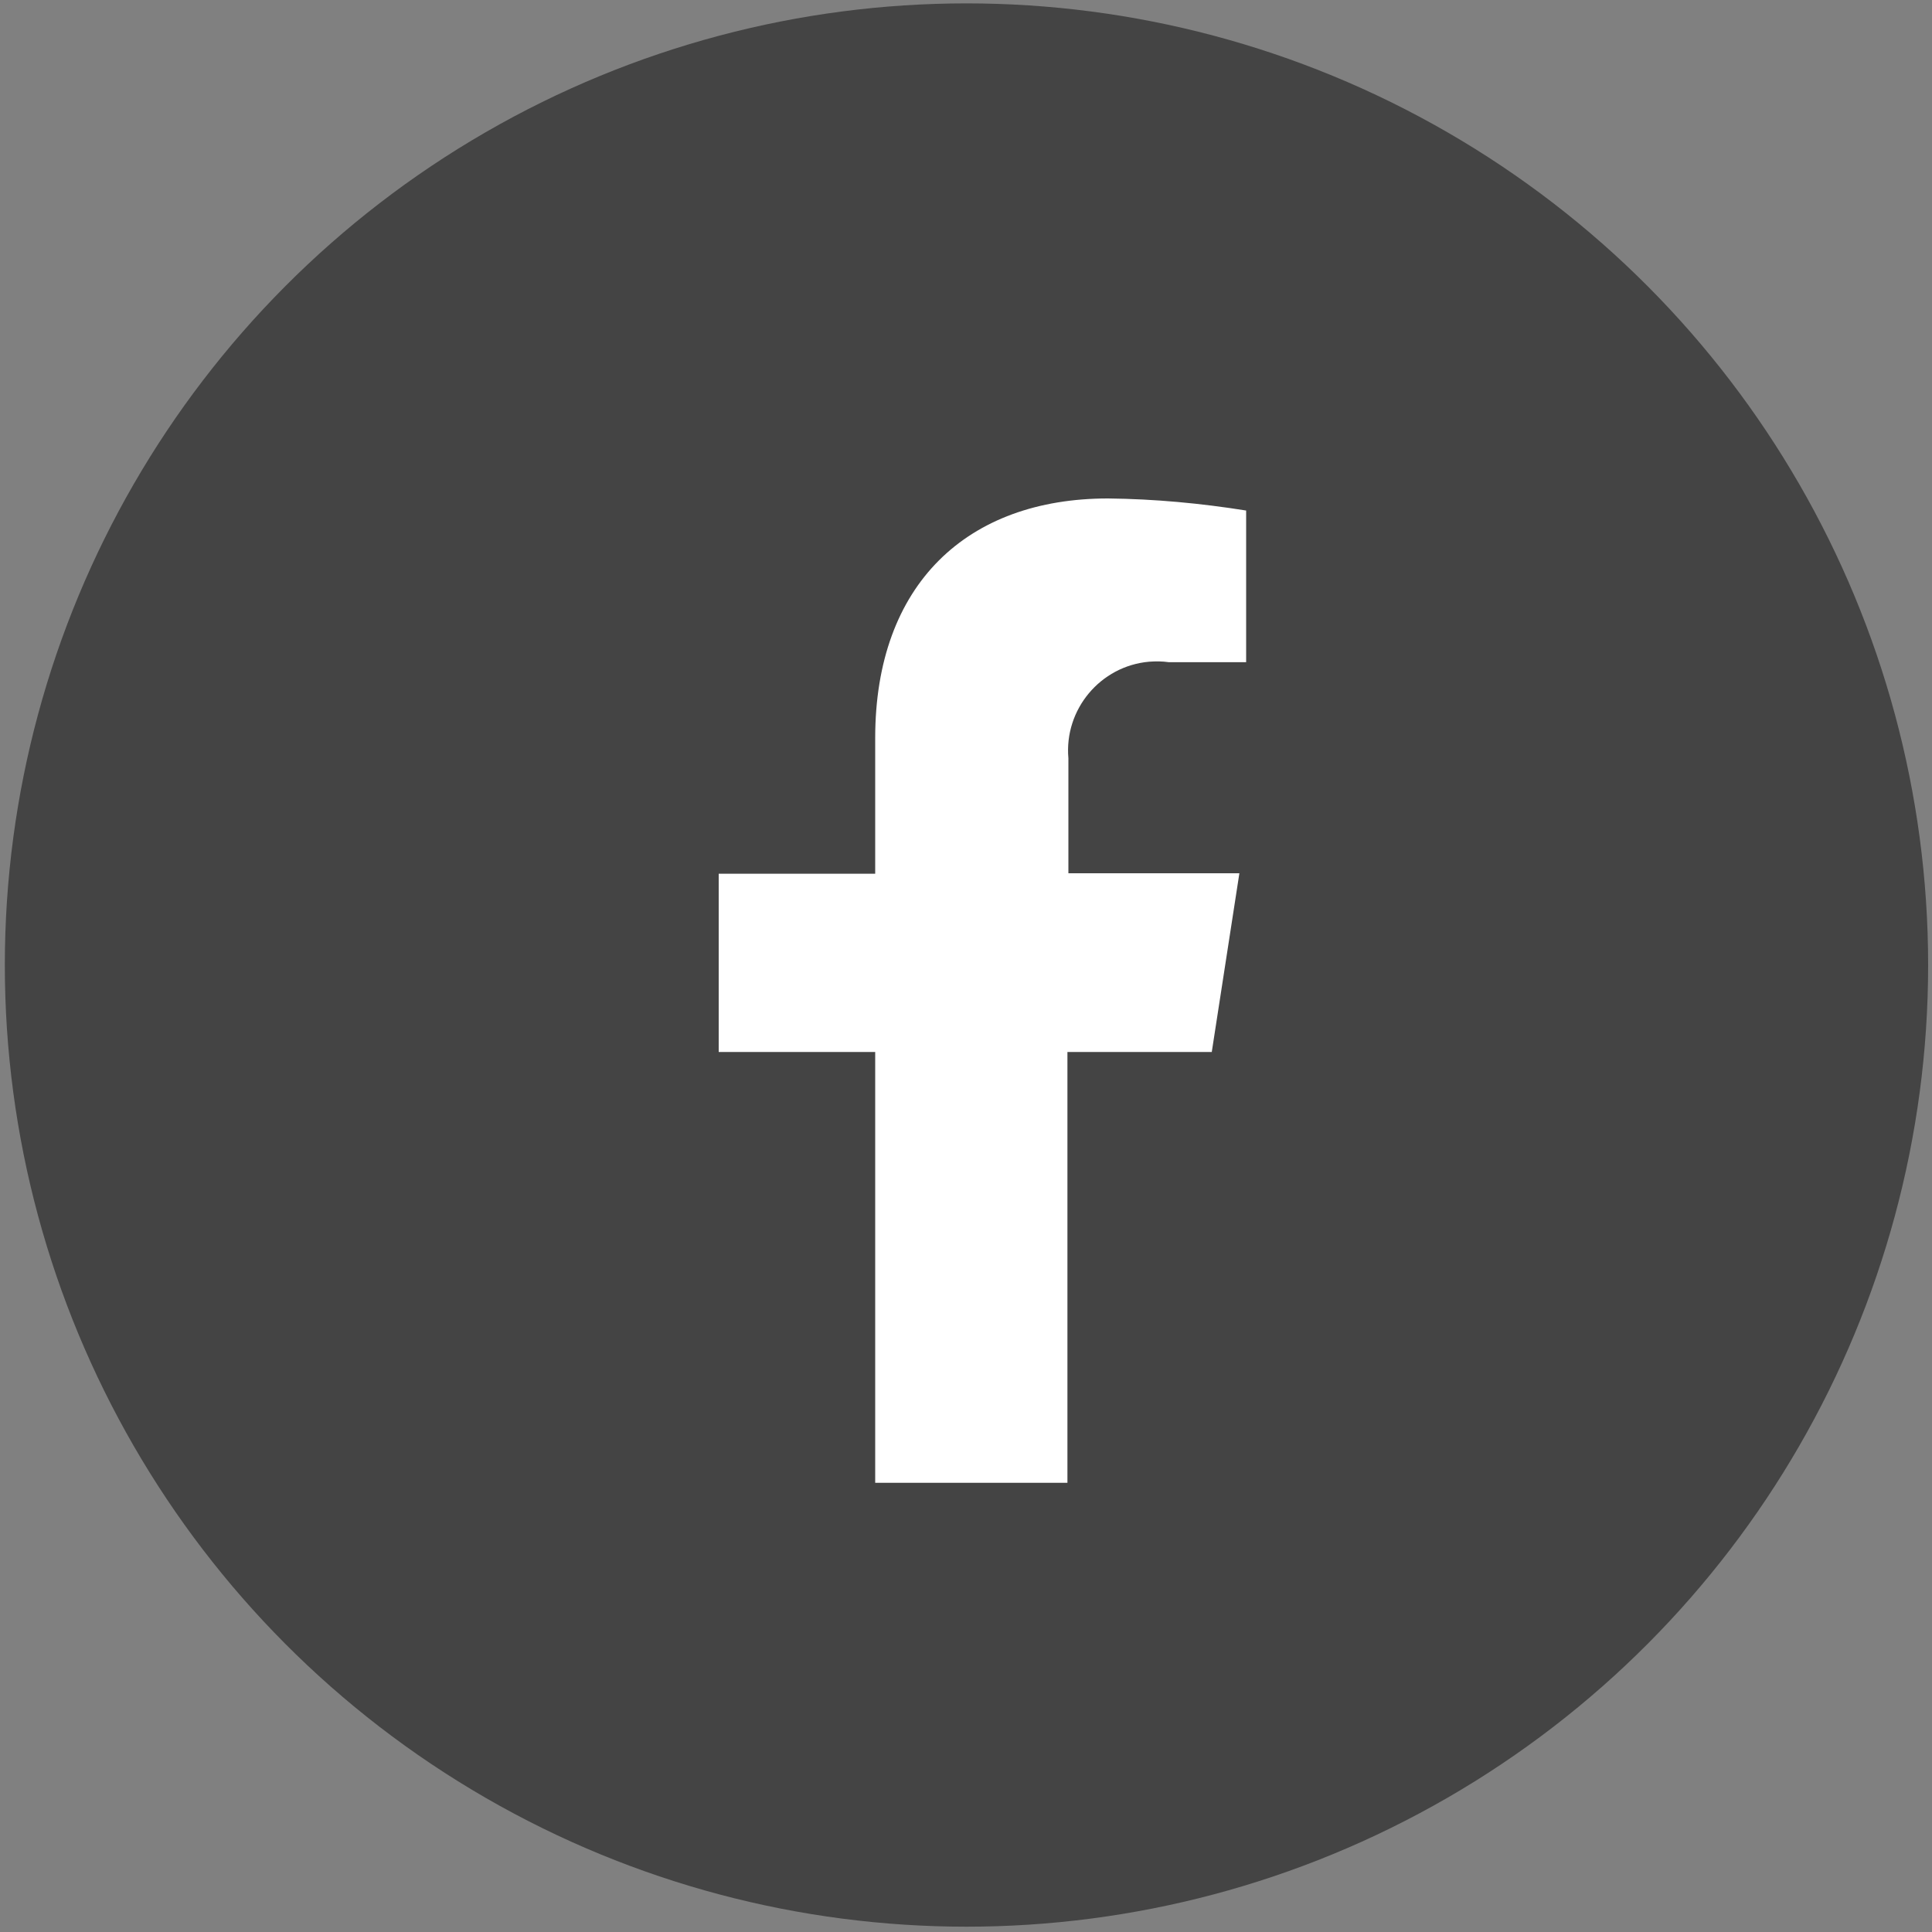
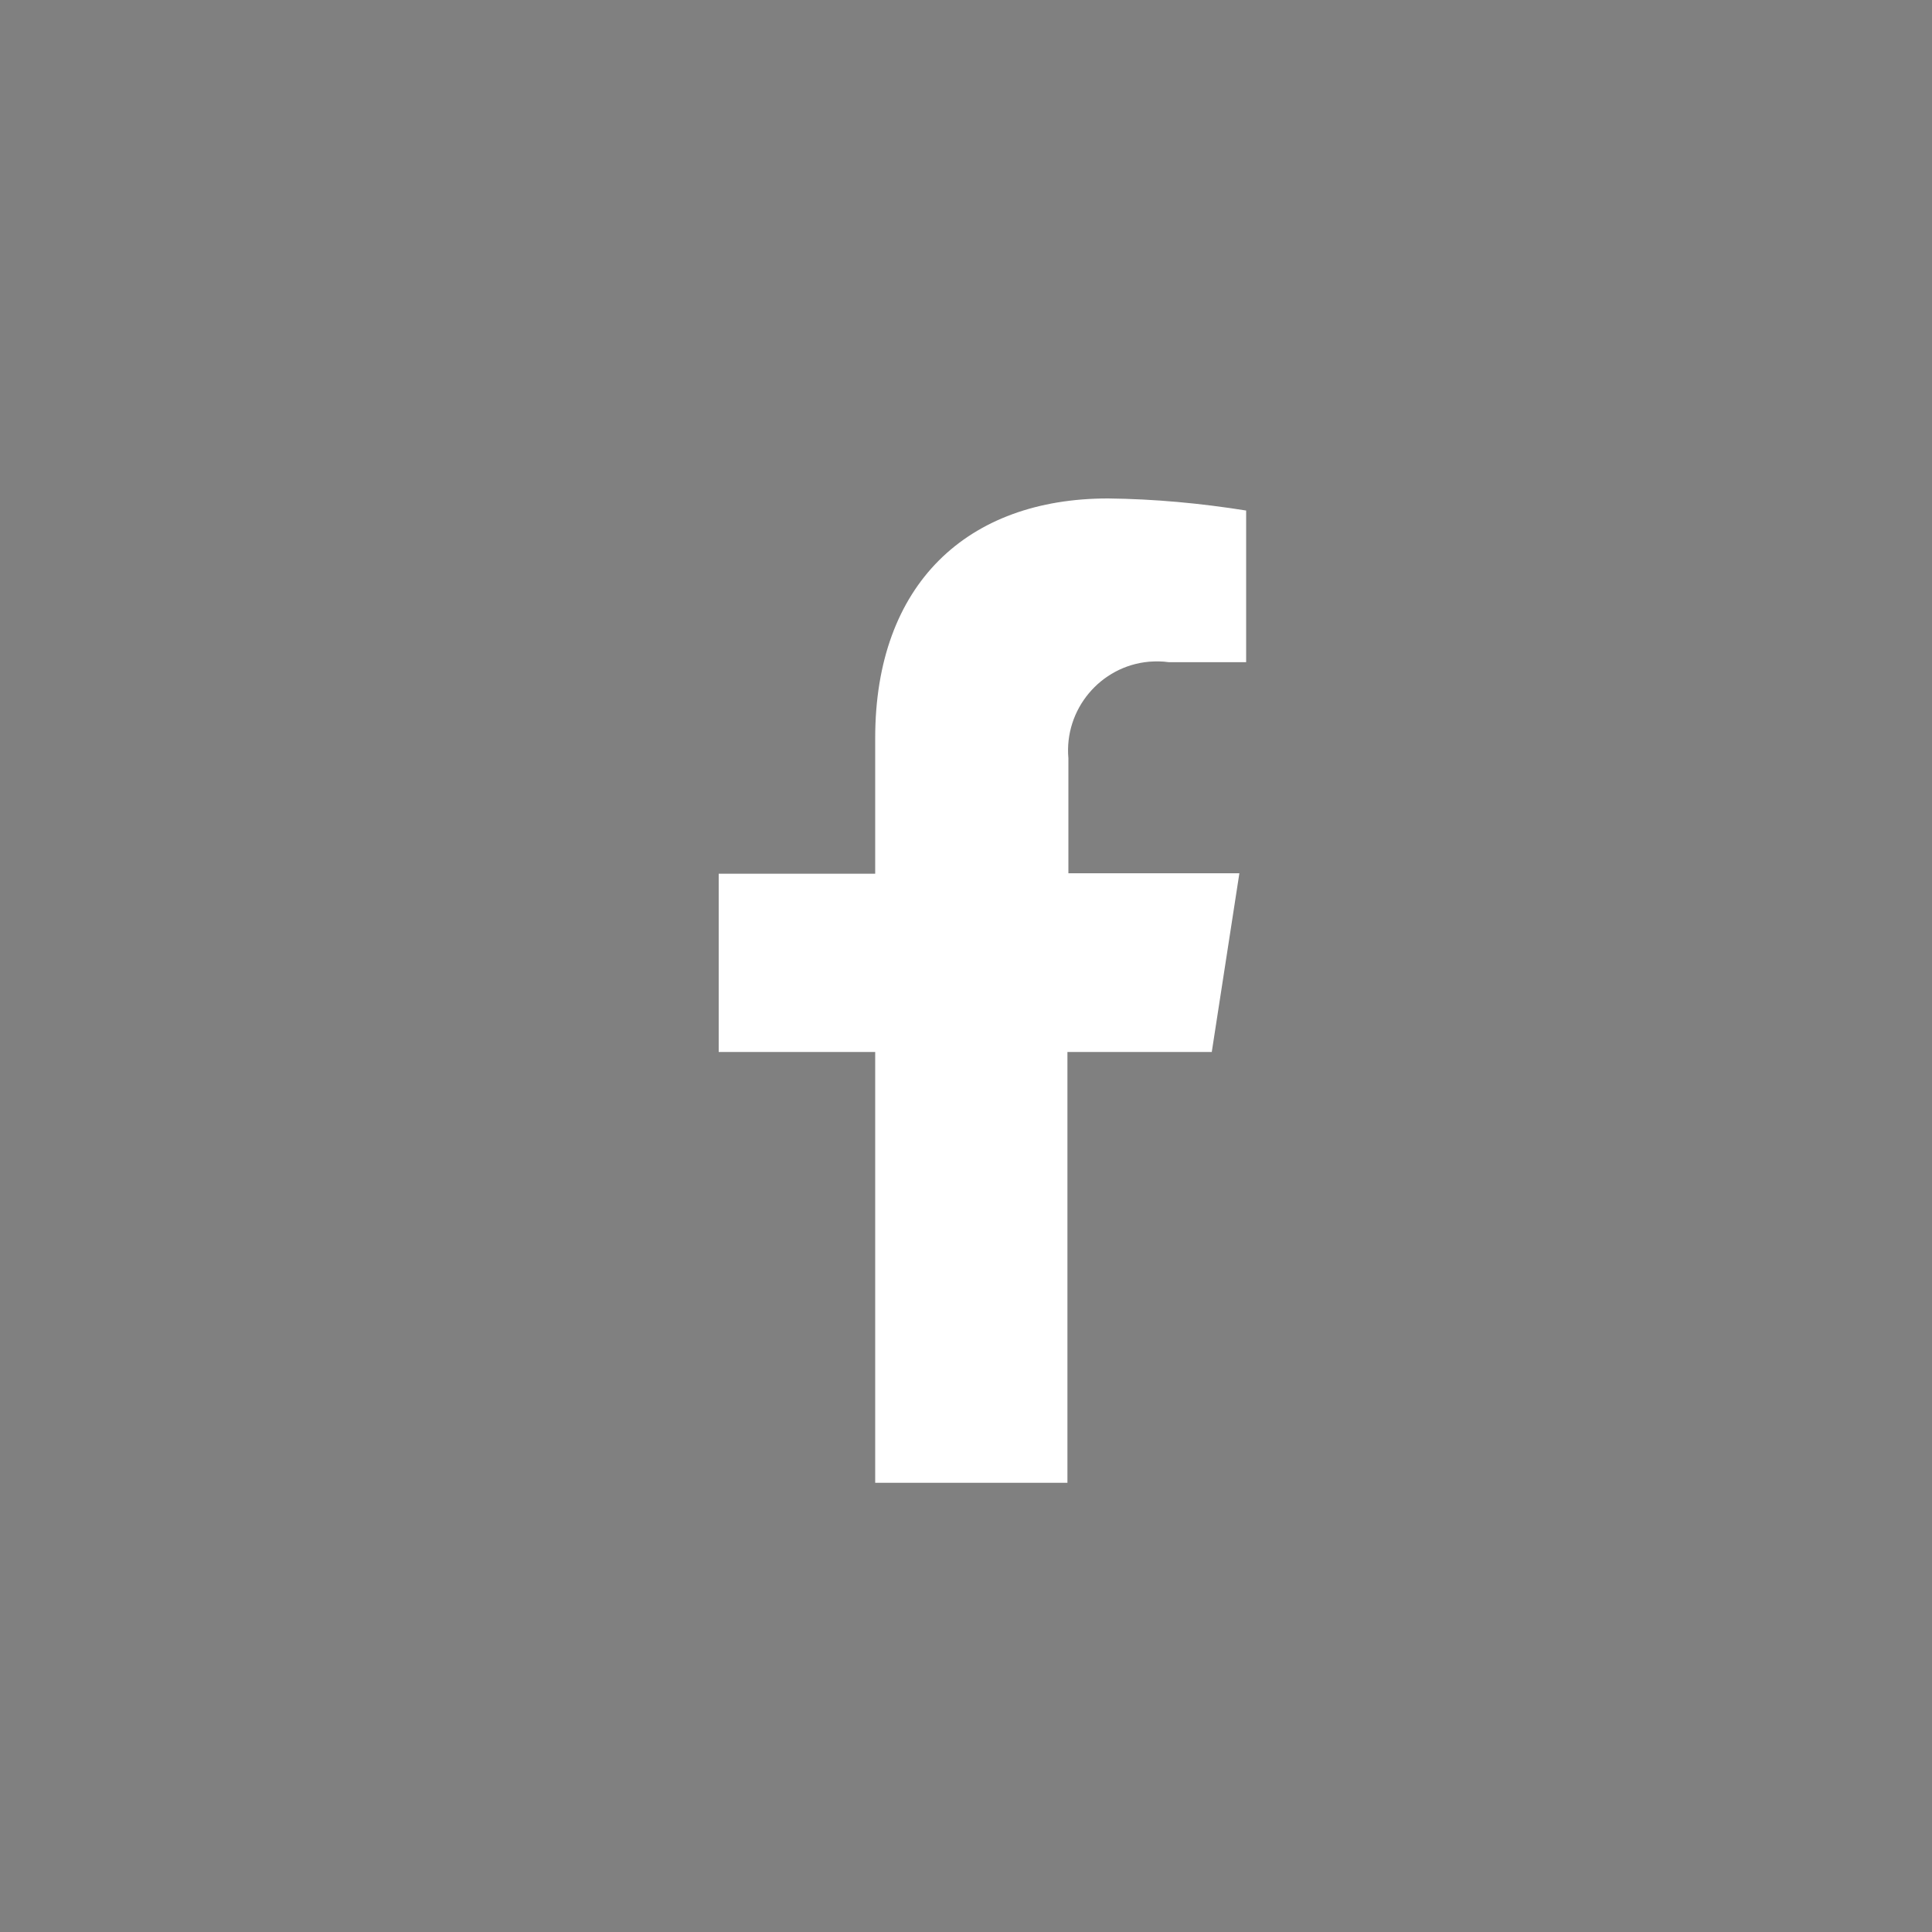
<svg xmlns="http://www.w3.org/2000/svg" version="1.1" id="Capa_1" x="0px" y="0px" viewBox="0 0 400 400" style="enable-background:new 0 0 400 400;" xml:space="preserve">
  <rect x="0" y="0" width="400" height="400" fill="#808080" stroke="none" />
  <style type="text/css">
	.st0{fill:#444444;}
	.st1{fill:#FFFFFF;}
</style>
-   <circle id="Elipse_11" class="st0" cx="200.1" cy="199.8" r="199.1" />
  <path id="Trazado_9171" class="st1" d="M250.9,217.7l5.7-36.9h-35.4V157c-0.9-10.1,6.6-19.1,16.7-20c1.4-0.1,2.7-0.1,4.1,0.1H258  v-31.4c-9.4-1.5-19-2.4-28.6-2.5c-29.1,0-48.2,17.7-48.2,49.6v28.1h-32.4v36.9h32.4v89.2h39.8v-89.2H250.9z" />
</svg>